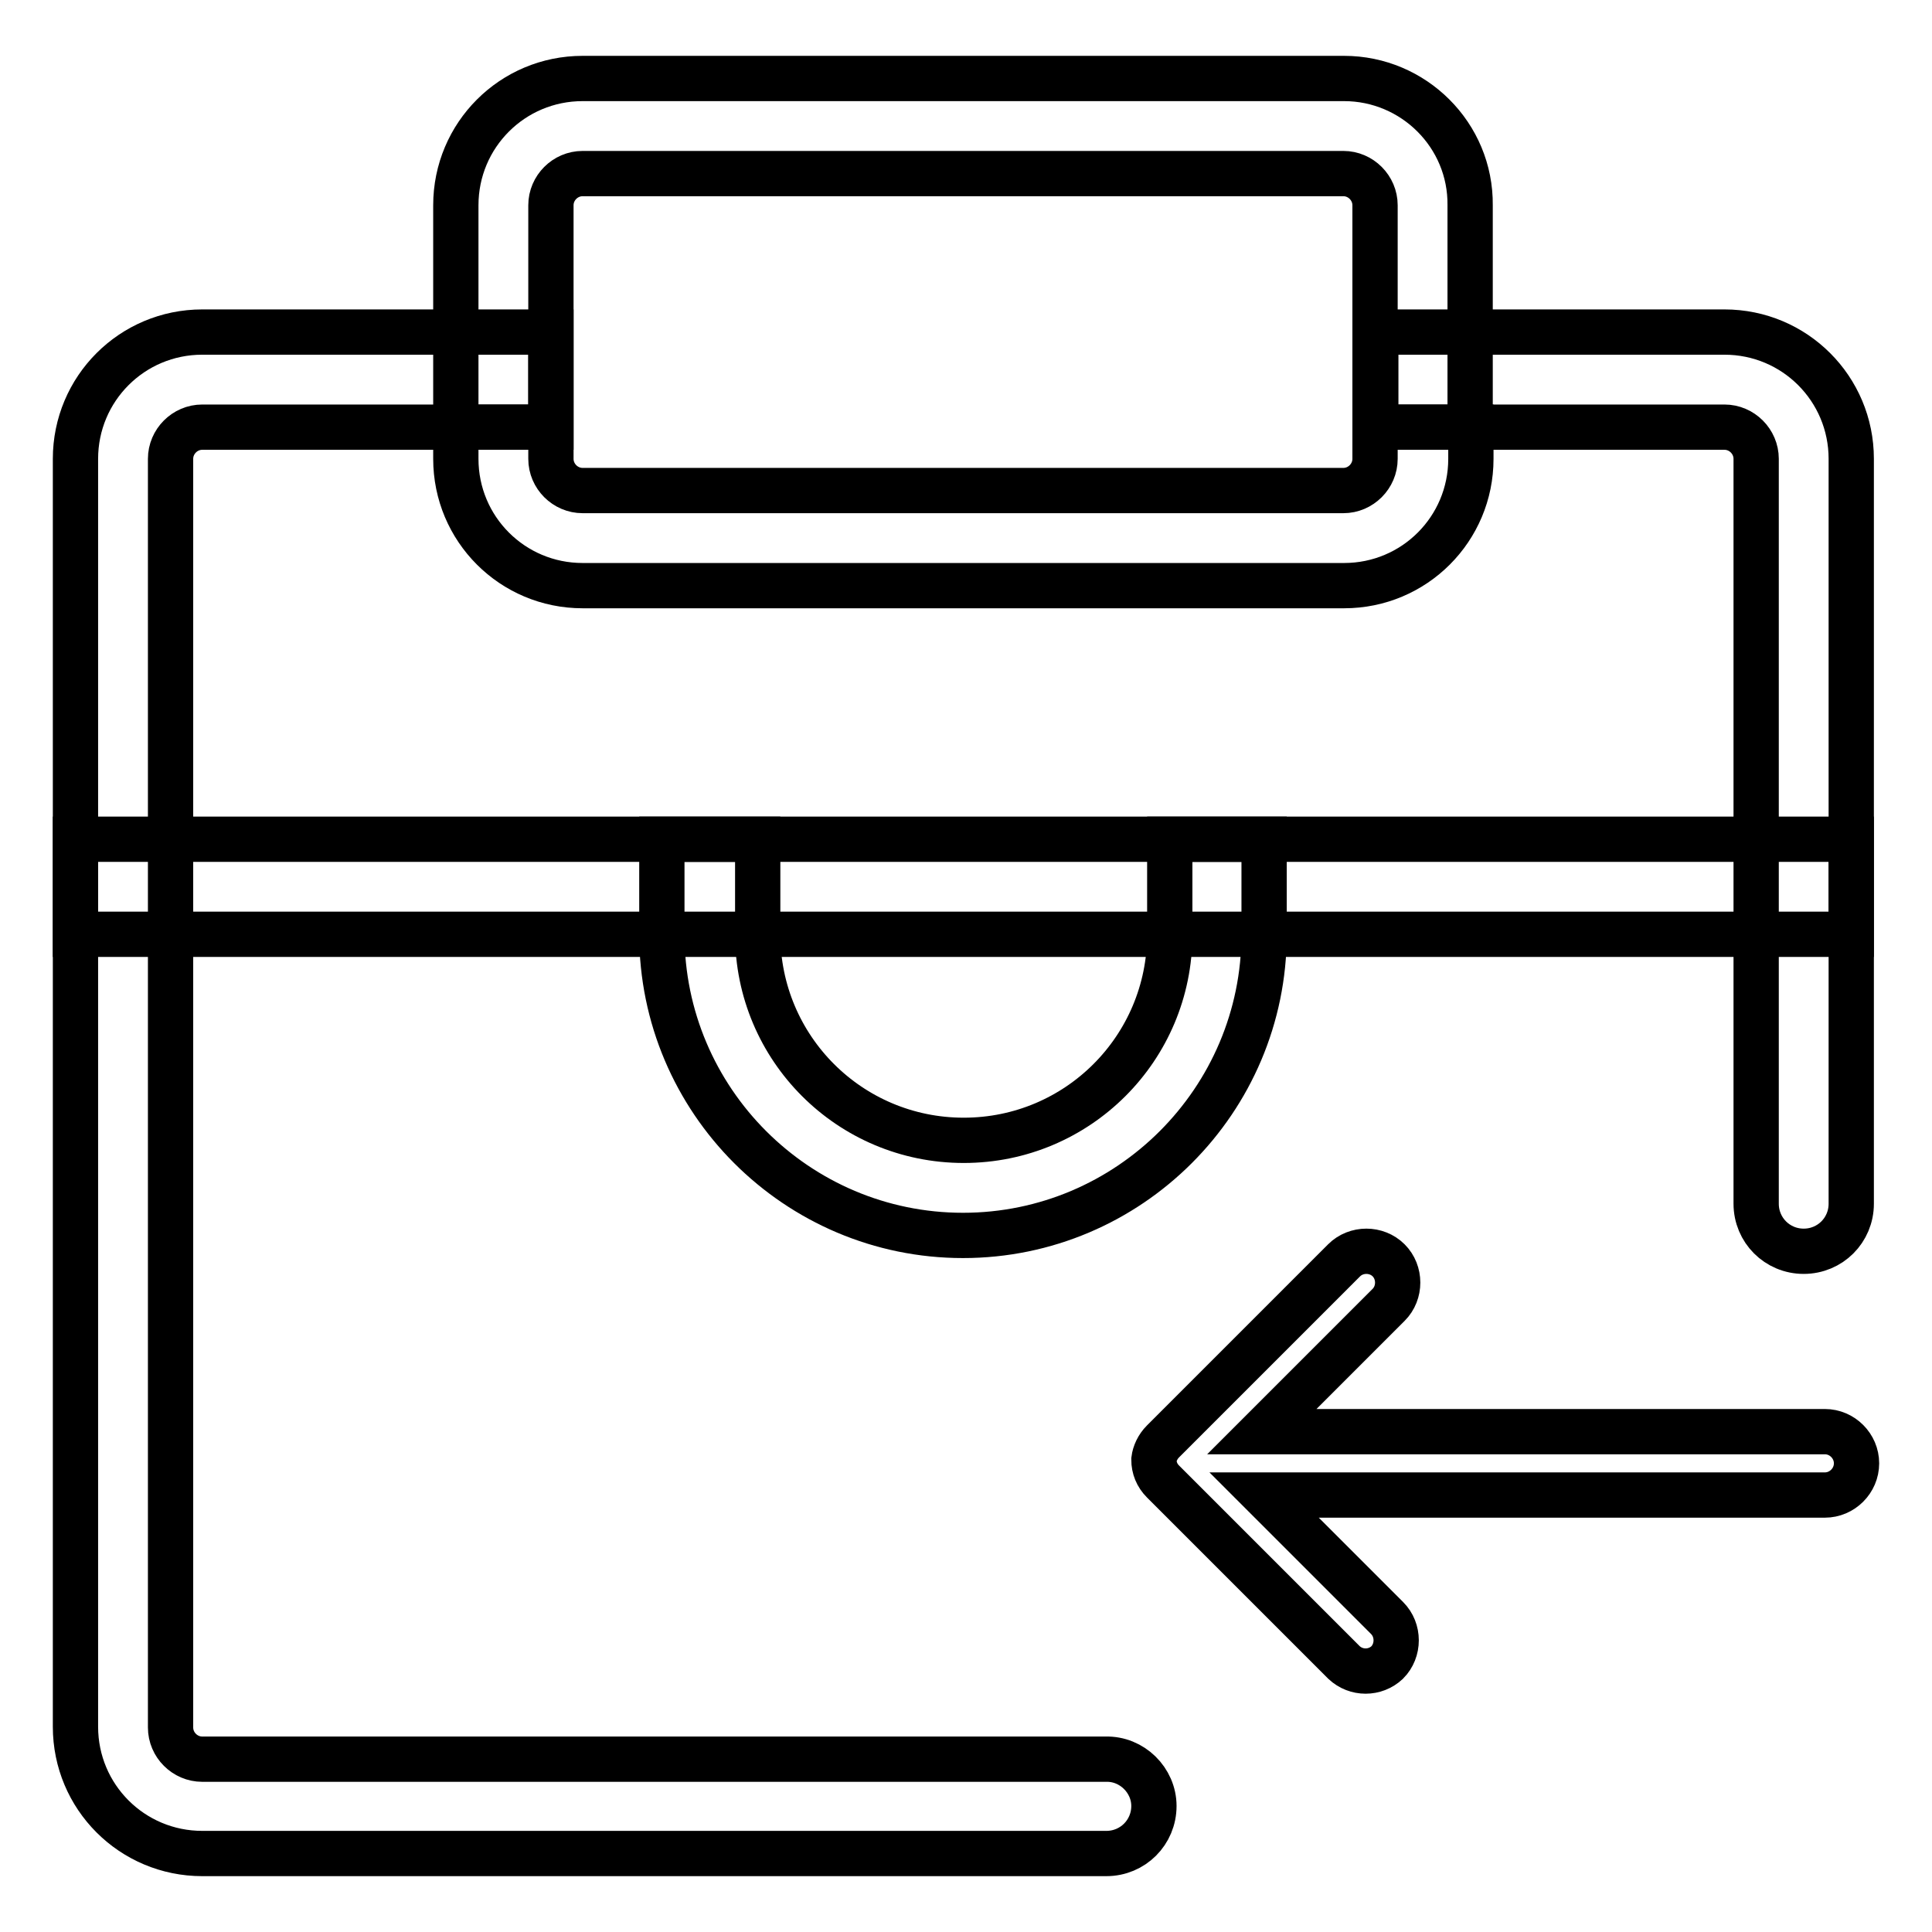
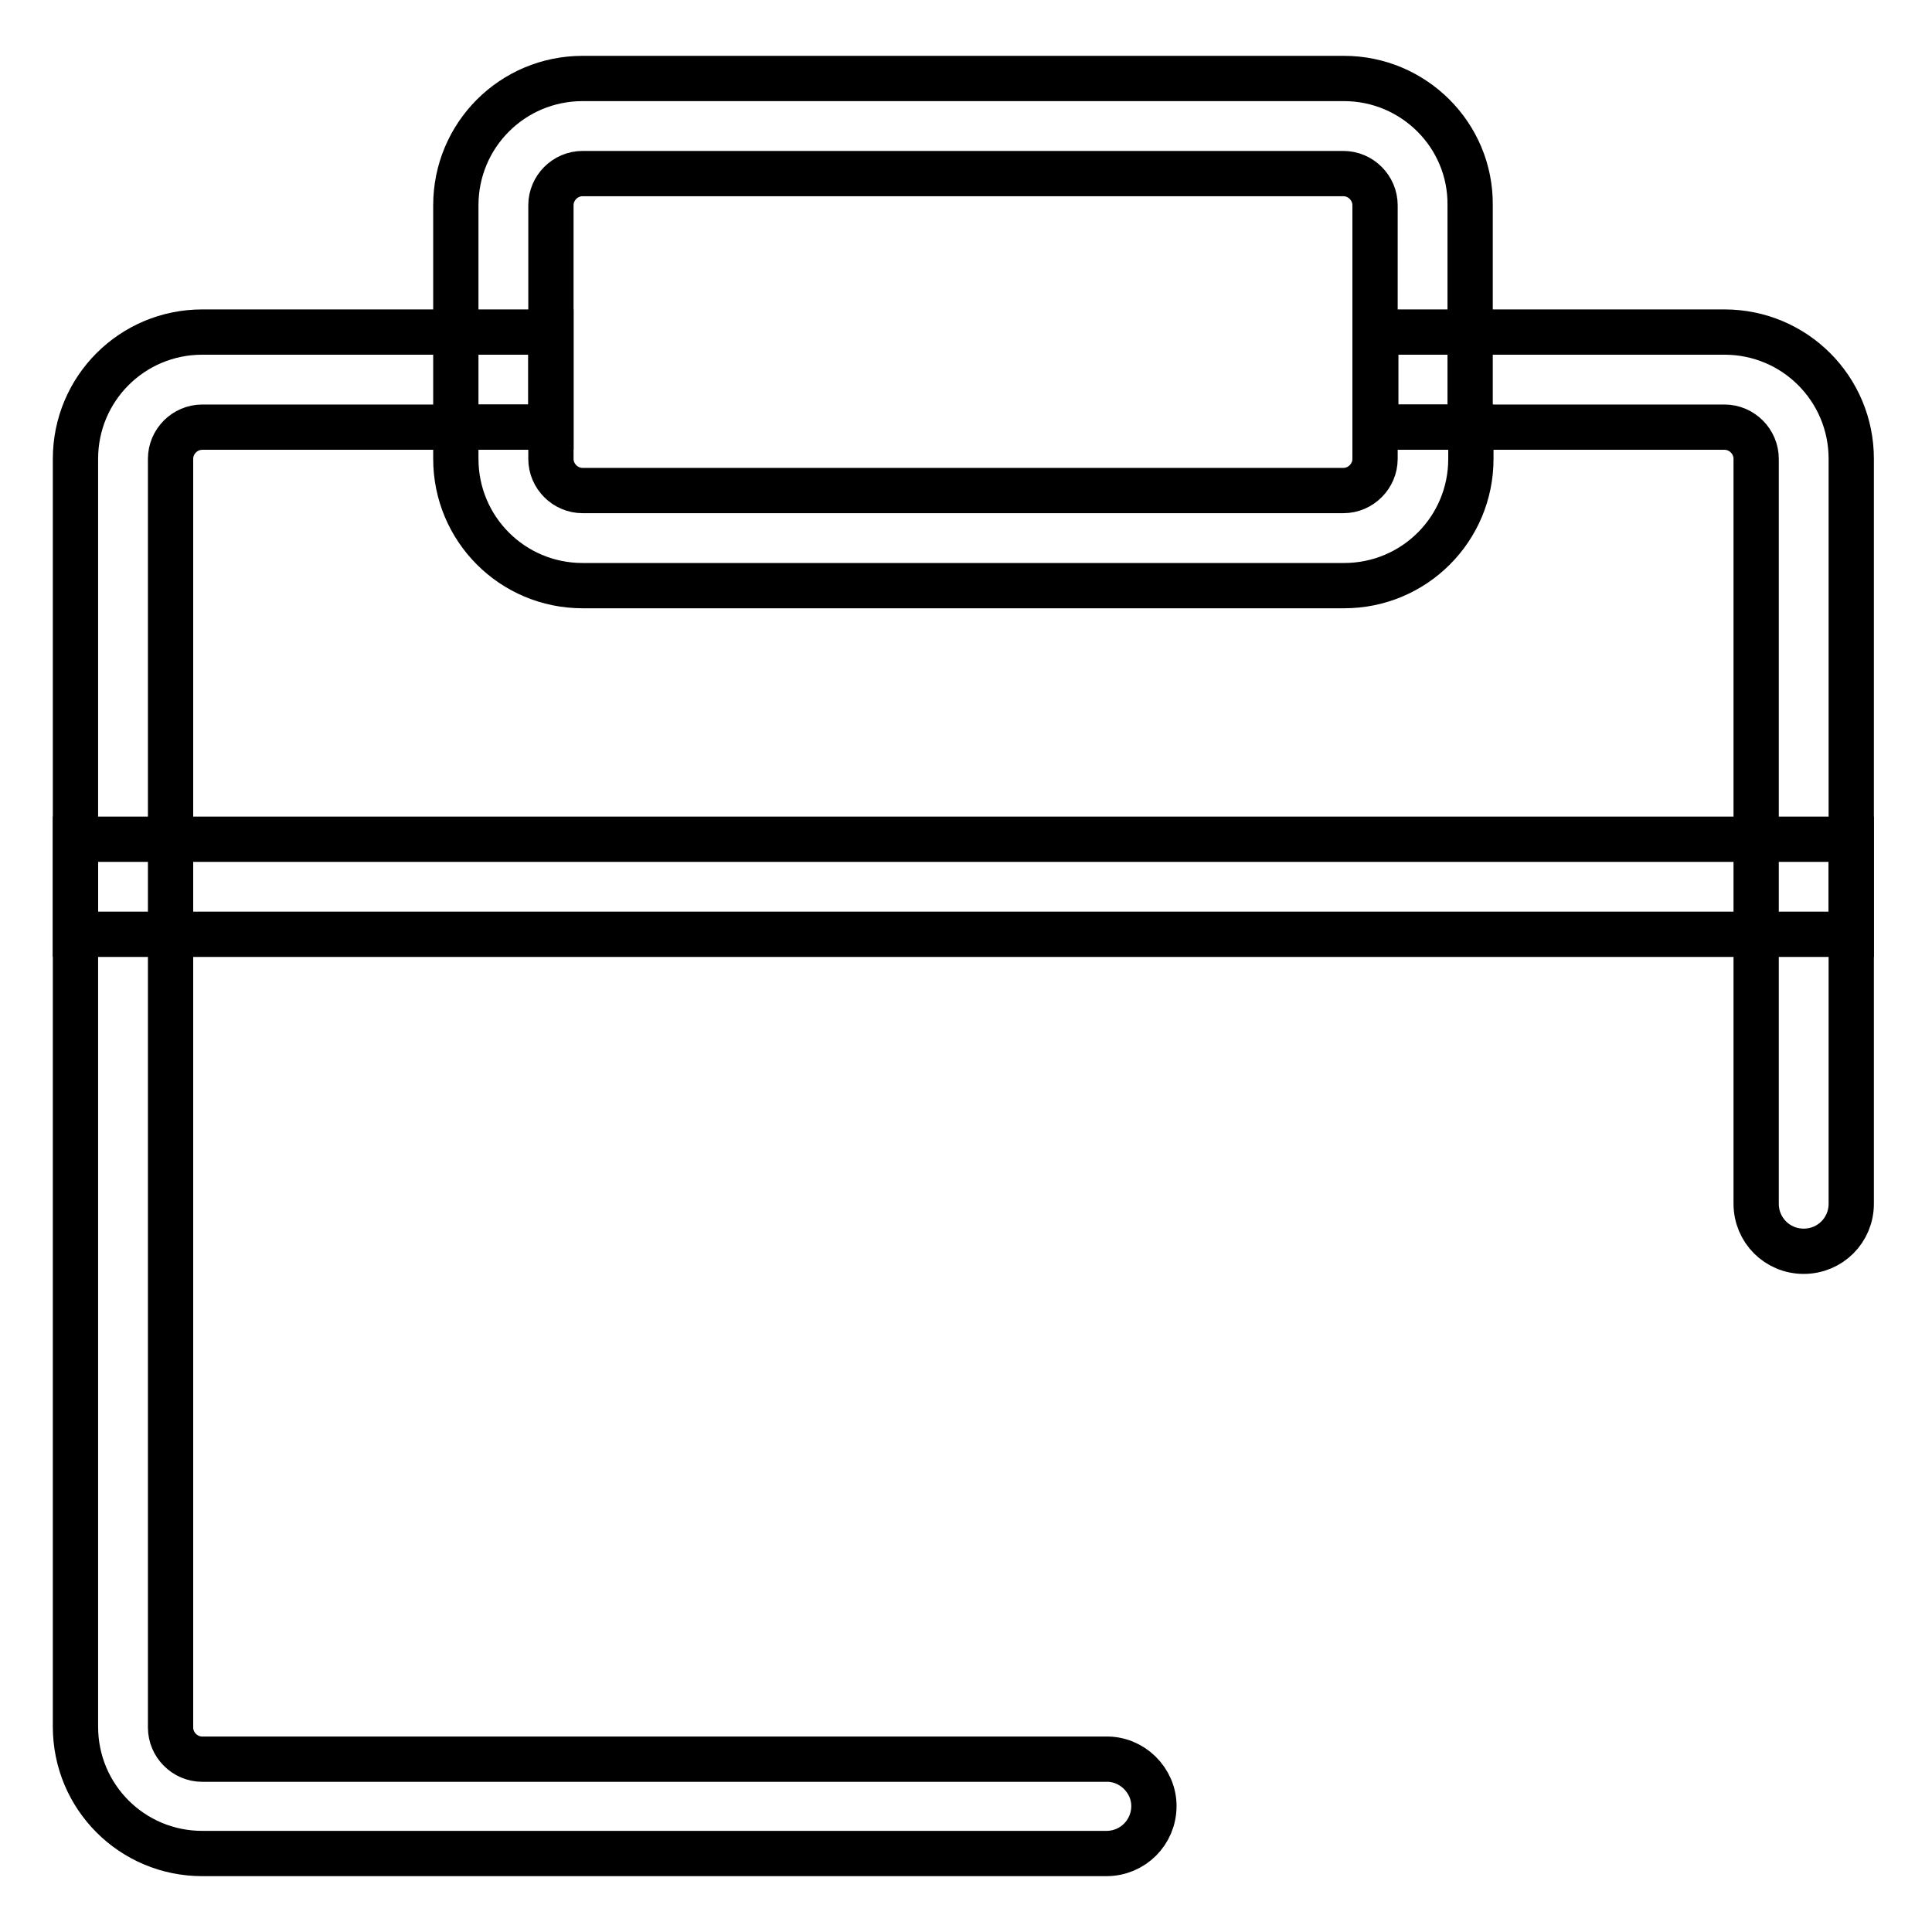
<svg xmlns="http://www.w3.org/2000/svg" version="1.1" x="0px" y="0px" viewBox="0 0 256 256" enable-background="new 0 0 256 256" xml:space="preserve">
  <g>
    <path stroke-width="6" fill-opacity="0" stroke="#000000" d="M178.1,10.4H77.2c-9.3,0-16.8,7.5-16.8,16.8v29.4H73V27.2c0-2.3,1.9-4.2,4.2-4.2h100.8 c2.3,0,4.2,1.9,4.2,4.2v29.4h12.6V27.2C194.9,17.9,187.3,10.4,178.1,10.4z M194.9,56.6v4.2c0,9.3-7.5,16.8-16.8,16.8H77.2 c-9.3,0-16.8-7.5-16.8-16.8v-4.2H73v4.2c0,2.3,1.9,4.2,4.2,4.2h100.8c2.3,0,4.2-1.9,4.2-4.2v-4.2H194.9z M10,111.2h235.3v12.6H10 V111.2z" />
-     <path stroke-width="6" fill-opacity="0" stroke="#000000" d="M155,111.2v12.6c0,15.1-12.2,27.3-27.3,27.3c-15.1,0-27.3-12.2-27.3-27.3v-12.6H87.7v12.6 c0,22,17.9,39.9,39.9,39.9c22,0,39.9-17.9,39.9-39.9v-12.6H155z M154.1,191l24-24c1.6-1.6,4.3-1.6,5.9,0c1.6,1.6,1.6,4.3,0,5.9 l-16.8,16.8h74.6c2.3,0,4.2,1.9,4.2,4.2s-1.9,4.2-4.2,4.2h-74.3l16.3,16.3c1.6,1.6,1.6,4.3,0,5.9c-1.6,1.5-4.1,1.5-5.7,0l-21-21 l-3-3c-0.8-0.8-1.2-1.8-1.2-2.9C153,192.6,153.4,191.7,154.1,191z" />
    <path stroke-width="6" fill-opacity="0" stroke="#000000" d="M152.9,239.3c0,3.5-2.8,6.3-6.3,6.3H26.8c-9.3,0-16.8-7.5-16.8-16.8V60.8C10,51.5,17.5,44,26.8,44H73v12.6 H26.8c-2.3,0-4.2,1.9-4.2,4.2v168.1c0,2.3,1.9,4.2,4.2,4.2h119.7C150,233,152.9,235.9,152.9,239.3L152.9,239.3z M245.3,60.8v98.7 c0,3.5-2.8,6.3-6.3,6.3s-6.3-2.8-6.3-6.3V60.8c0-2.3-1.9-4.2-4.2-4.2h-46.2V44h46.2C237.8,44,245.3,51.5,245.3,60.8z" />
  </g>
</svg>